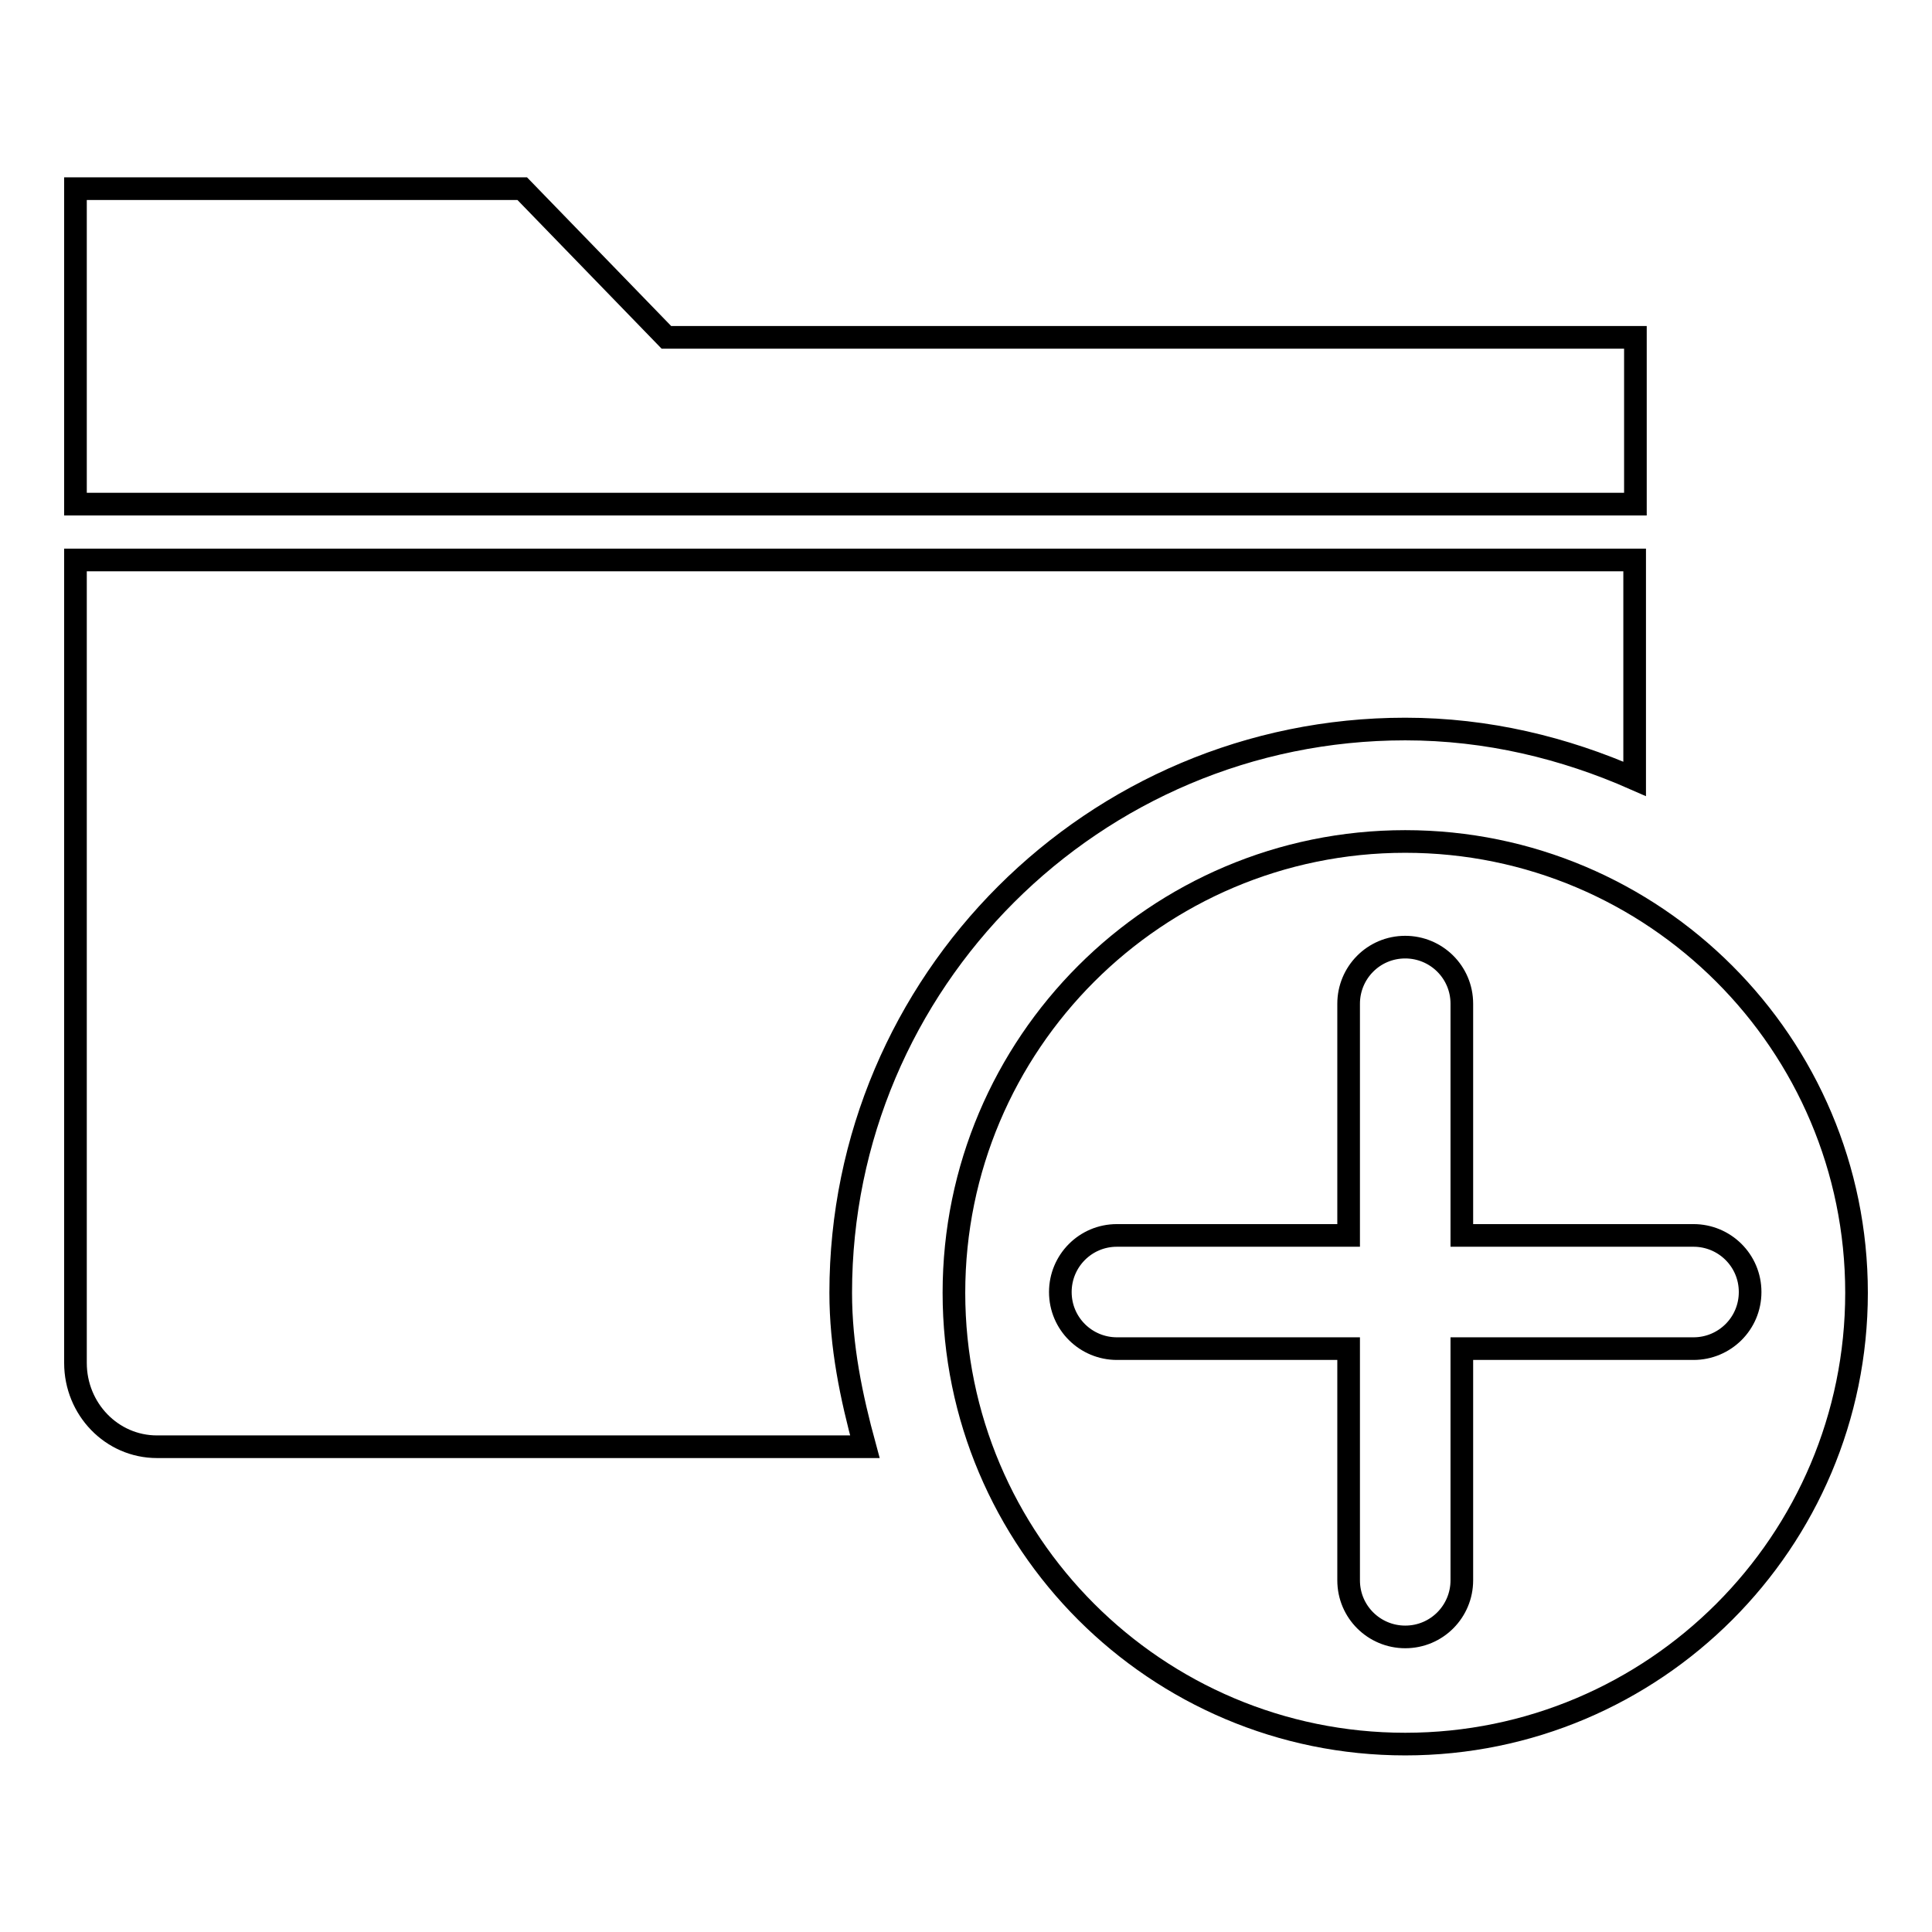
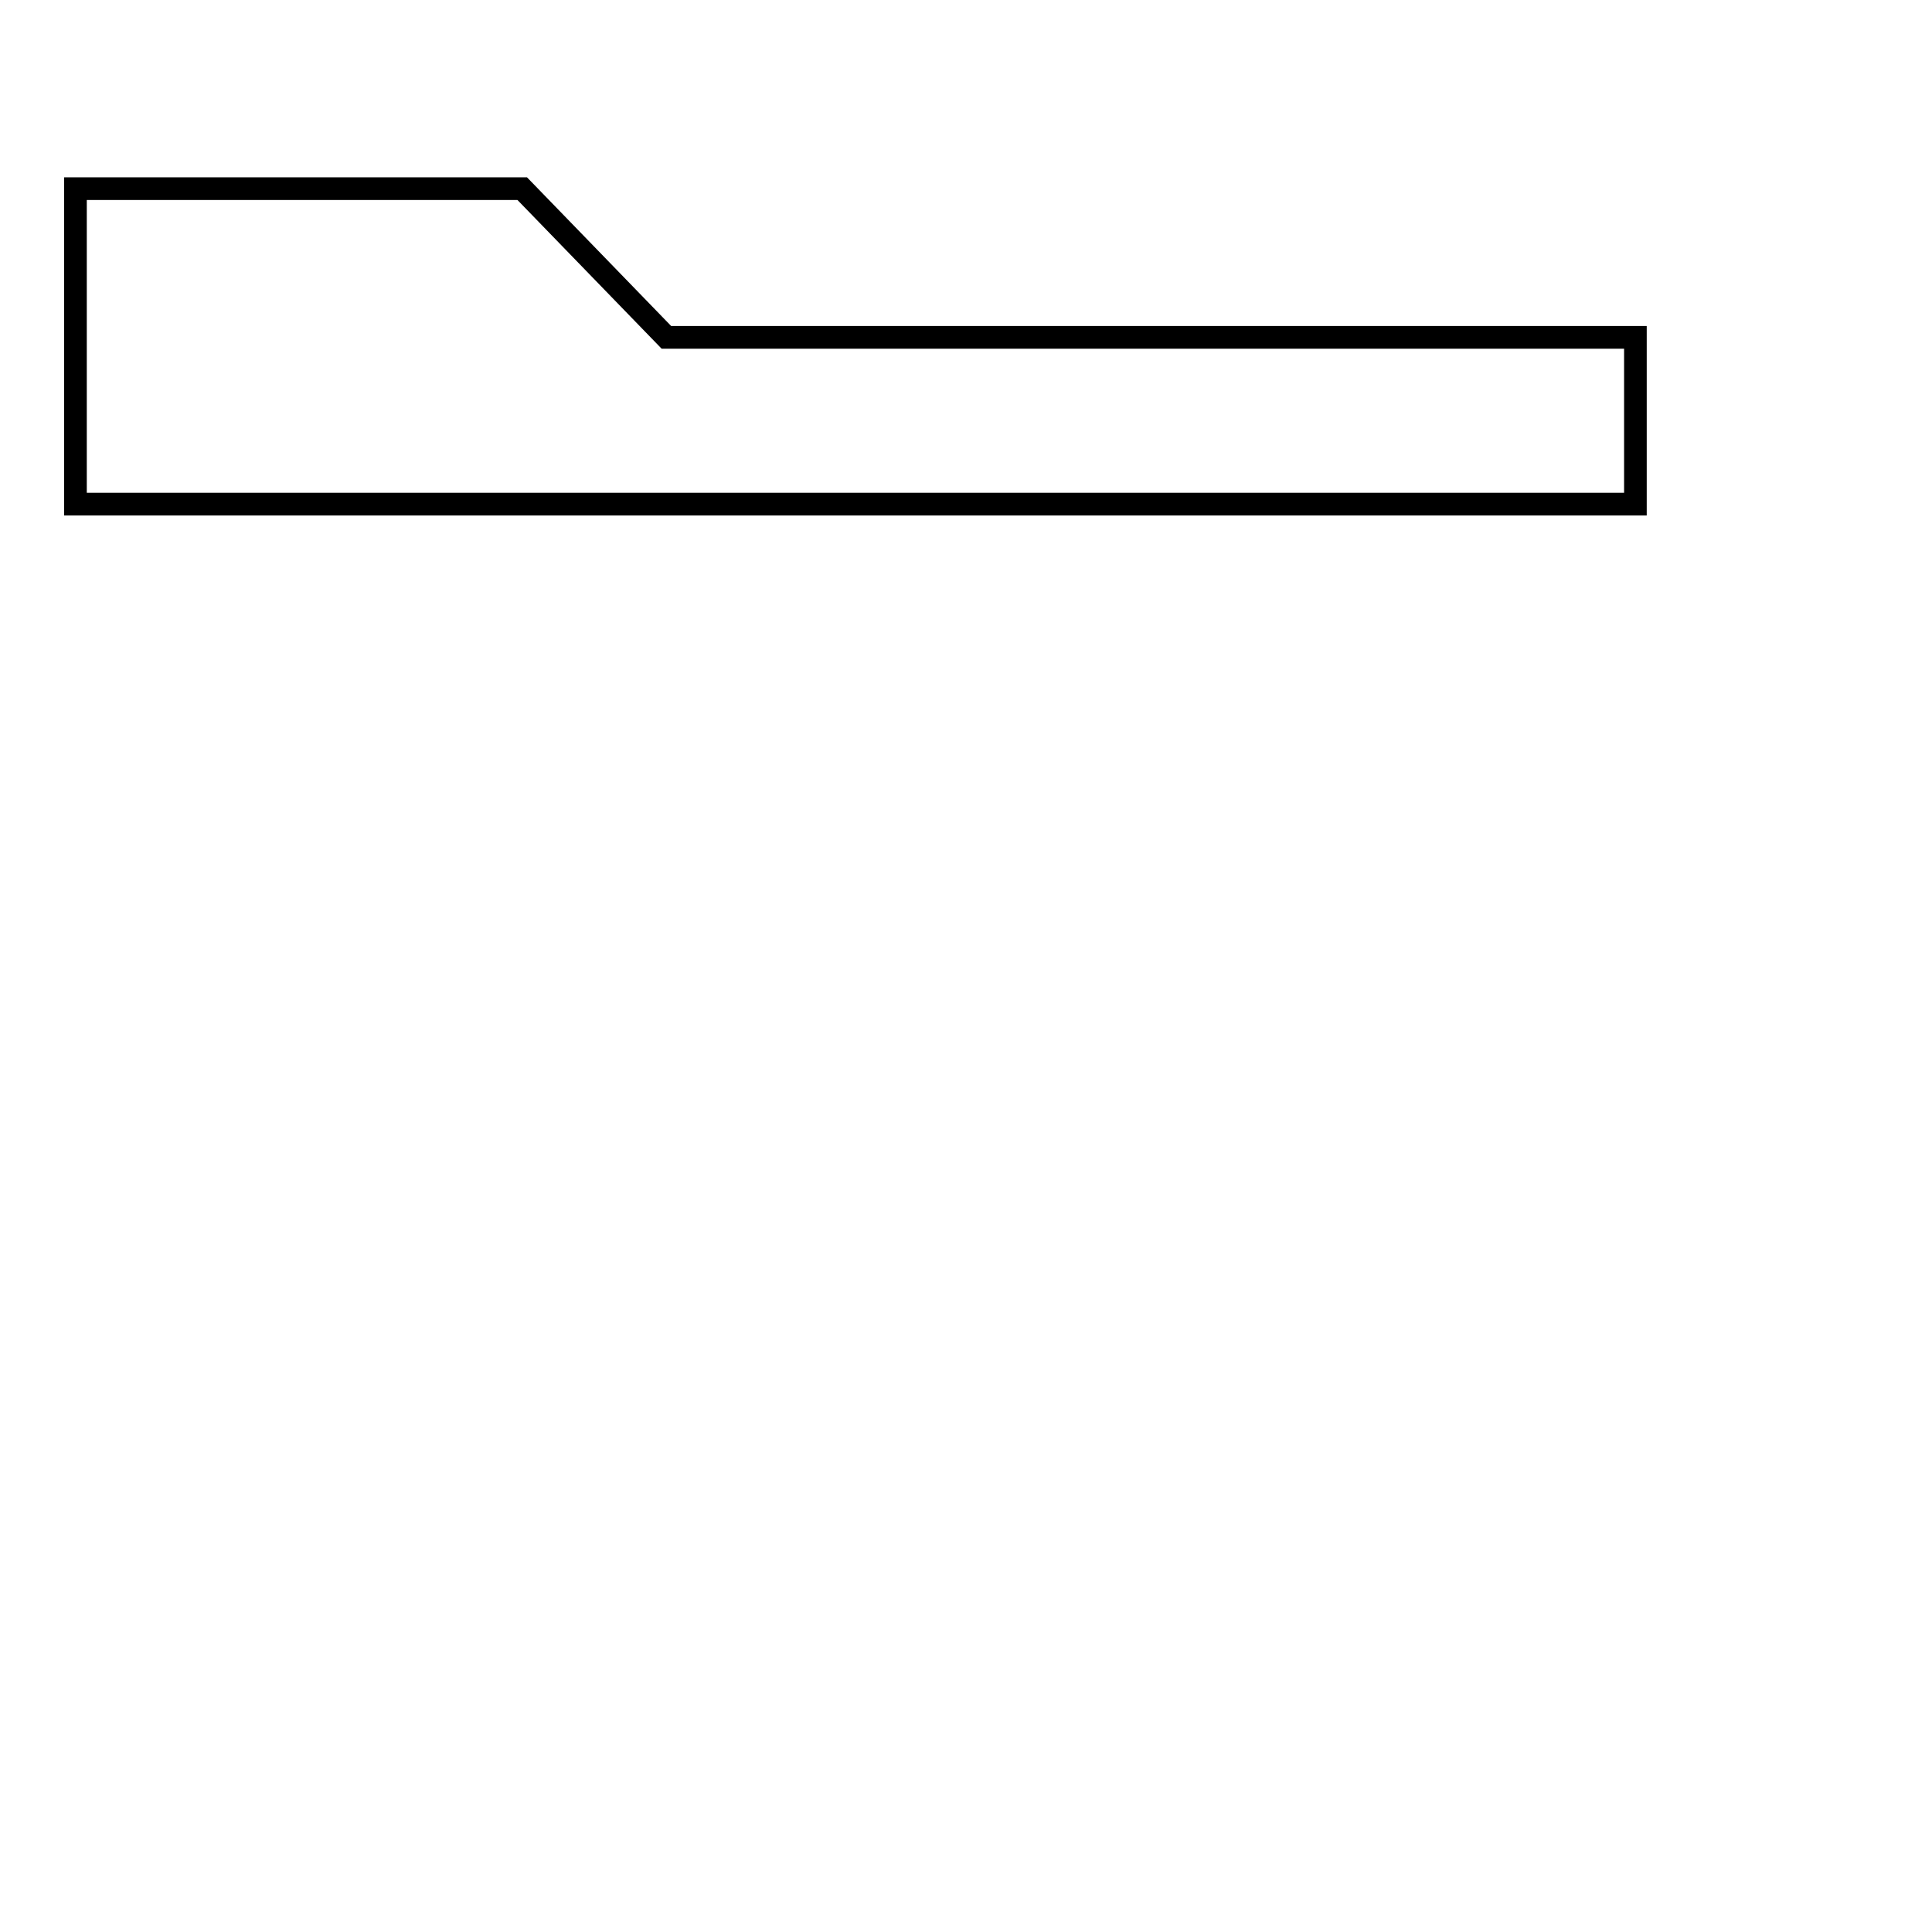
<svg xmlns="http://www.w3.org/2000/svg" version="1.1" x="0px" y="0px" viewBox="0 0 256 256" enable-background="new 0 0 256 256" xml:space="preserve">
  <g>
    <g>
      <path stroke-width="3" fill-opacity="0" stroke="#000000" d="M216.6,66.8H10V36c0-2.8,0-9.8,0-9.8v-1.2h1.2c0.1,0,7.1,0,9.6,0h48.4l19.1,19.7h117.6c2.4,0,9.6,0,9.6,0h1.2v1.2c0,0,0,6.9,0,9.8V66.8L216.6,66.8z" />
-       <path stroke-width="3" fill-opacity="0" stroke="#000000" d="M179.8,133" />
-       <path stroke-width="3" fill-opacity="0" stroke="#000000" d="M111.4,171.3c0-41.2,33.5-74.7,74.8-74.7c10.9,0,21.1,2.5,30.4,6.6V74.2H10v106.4c0,6.1,4.8,11.1,10.8,11.1h93.8C112.8,185.1,111.4,178.4,111.4,171.3z" />
-       <path stroke-width="3" fill-opacity="0" stroke="#000000" d="M186.2,111.5c-33,0-59.8,26.8-59.8,59.8c0,33,26.8,59.8,59.8,59.8s59.8-26.8,59.8-59.8C246,138.3,219.2,111.5,186.2,111.5z M224.4,178.7h-30.7v30.7c0,4.1-3.3,7.5-7.5,7.5c-4.1,0-7.5-3.3-7.5-7.5v-30.7H148c-4.1,0-7.5-3.3-7.5-7.5c0-4.1,3.3-7.5,7.5-7.5h30.7v-30.7c0-4.1,3.3-7.5,7.5-7.5c4.1,0,7.5,3.3,7.5,7.5v30.7h30.7c4.1,0,7.5,3.3,7.5,7.5C231.9,175.4,228.5,178.7,224.4,178.7z" />
    </g>
  </g>
</svg>